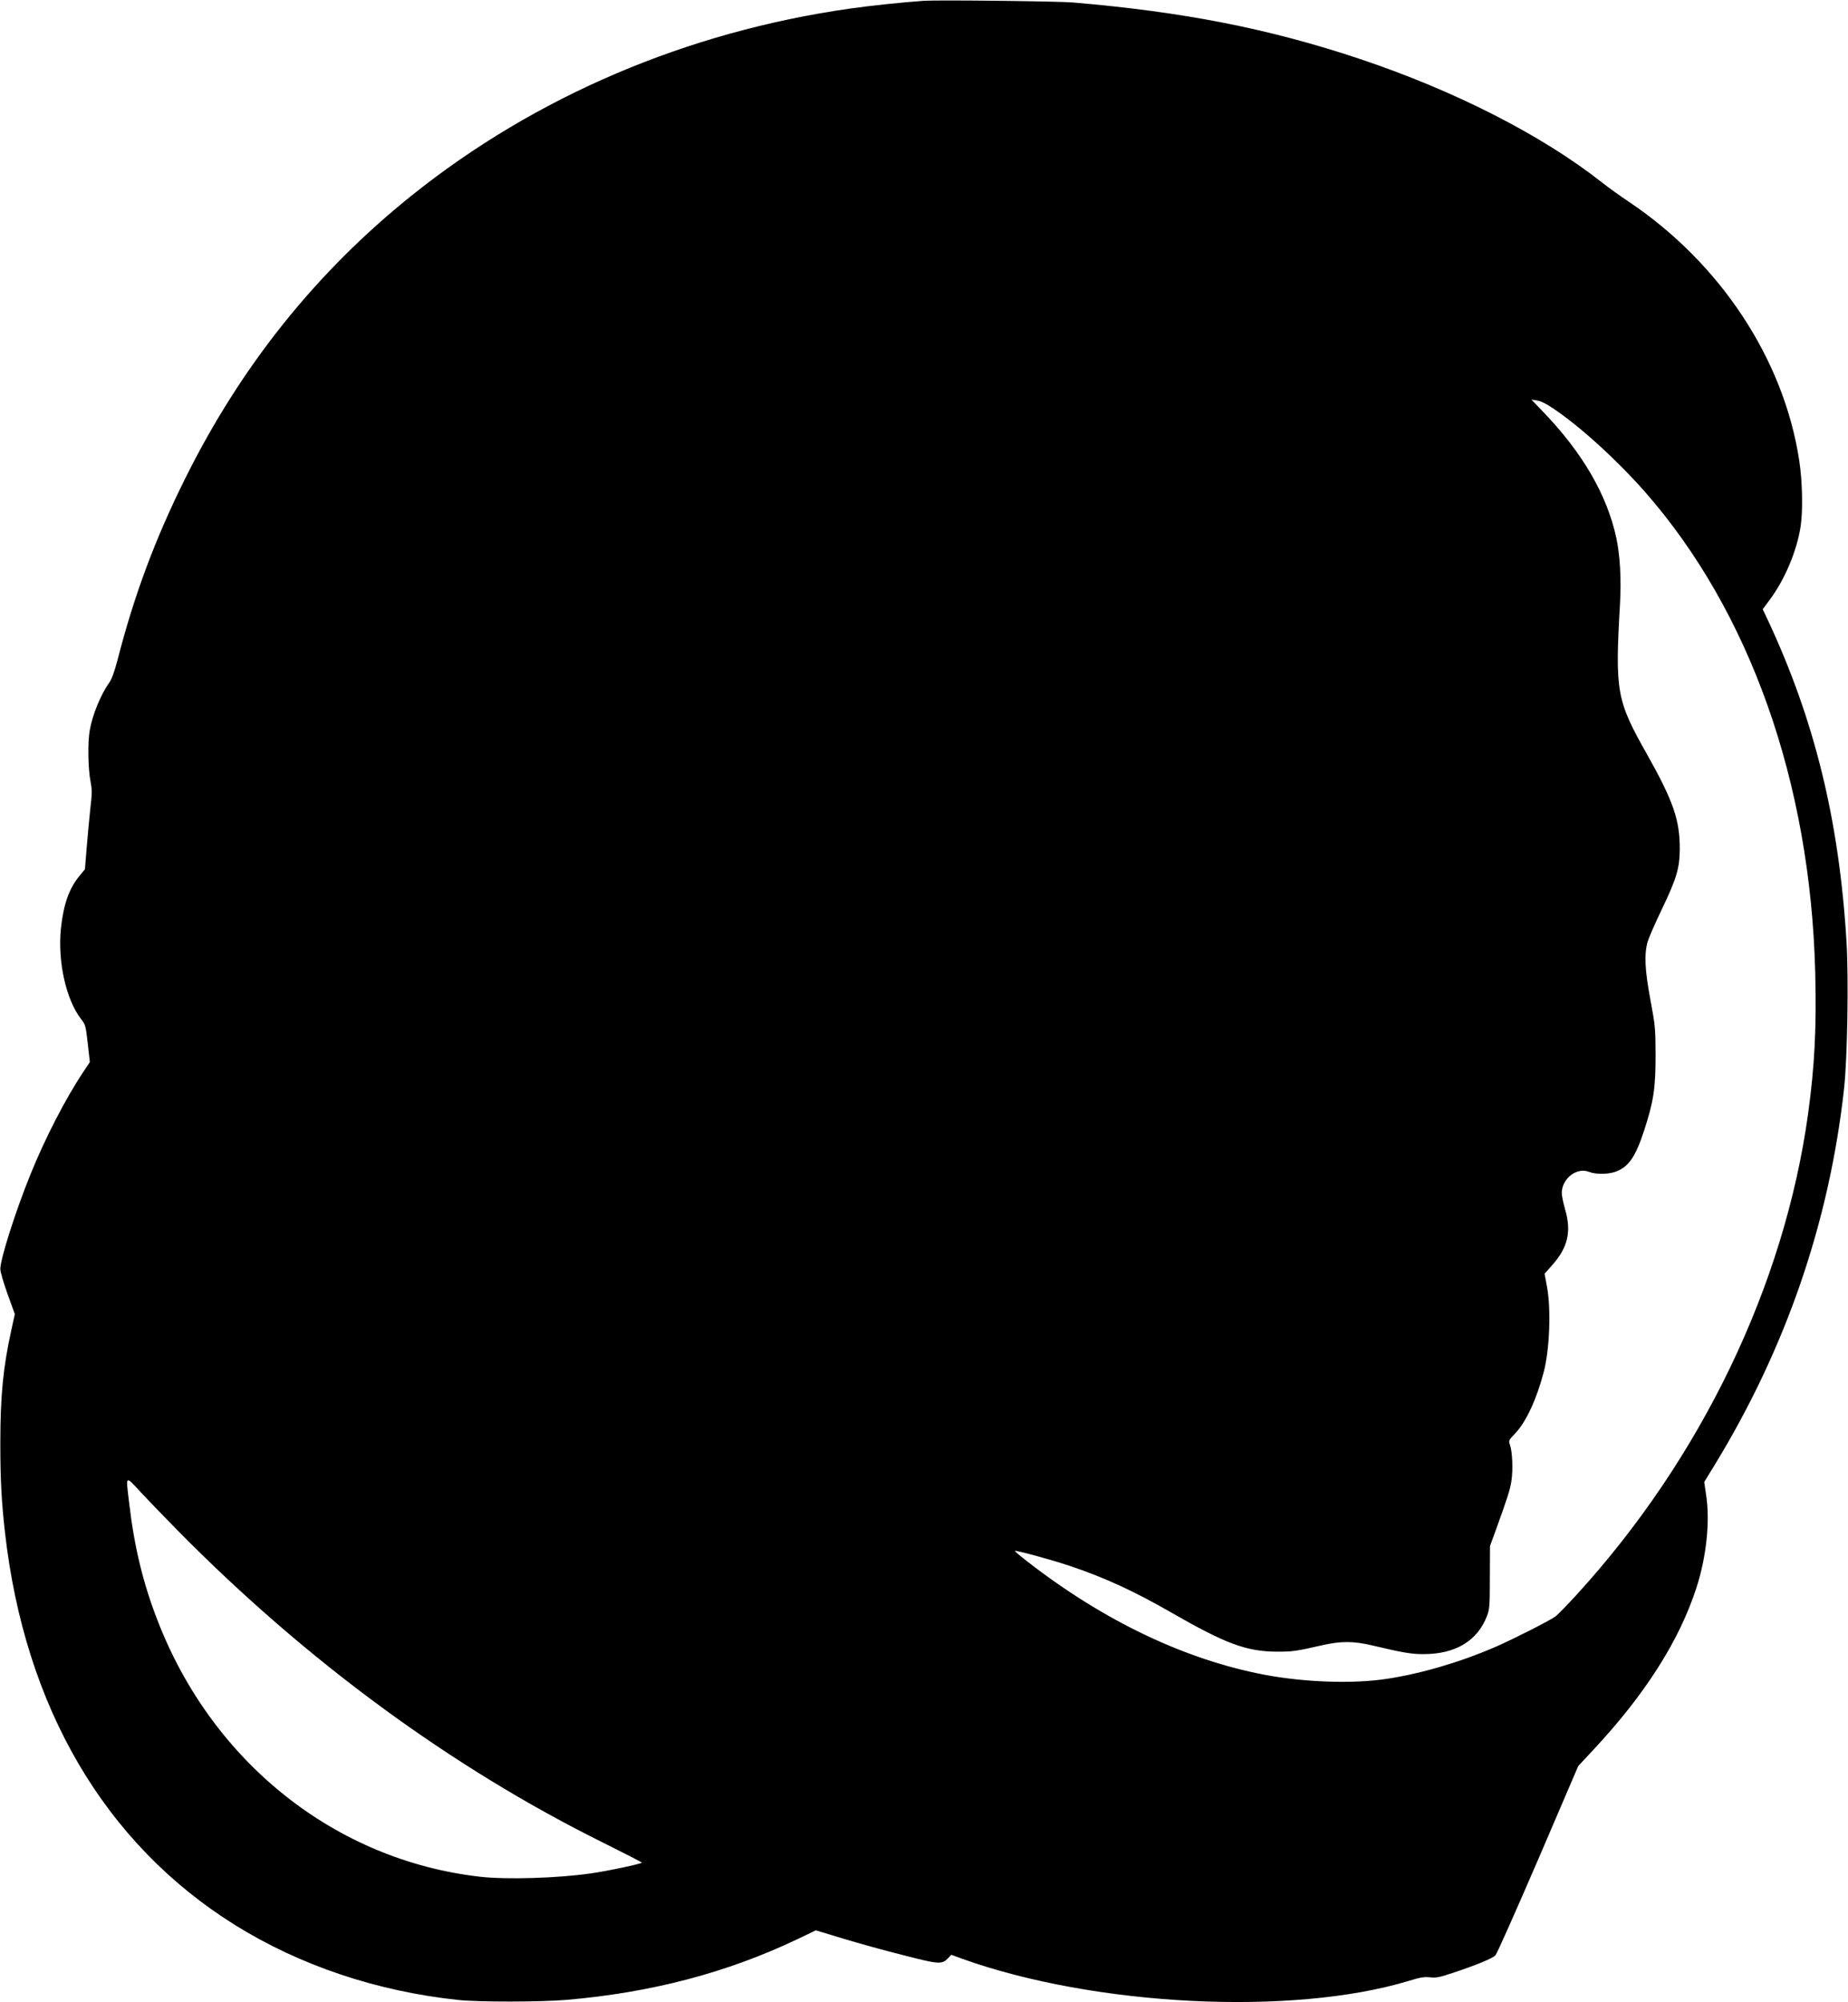
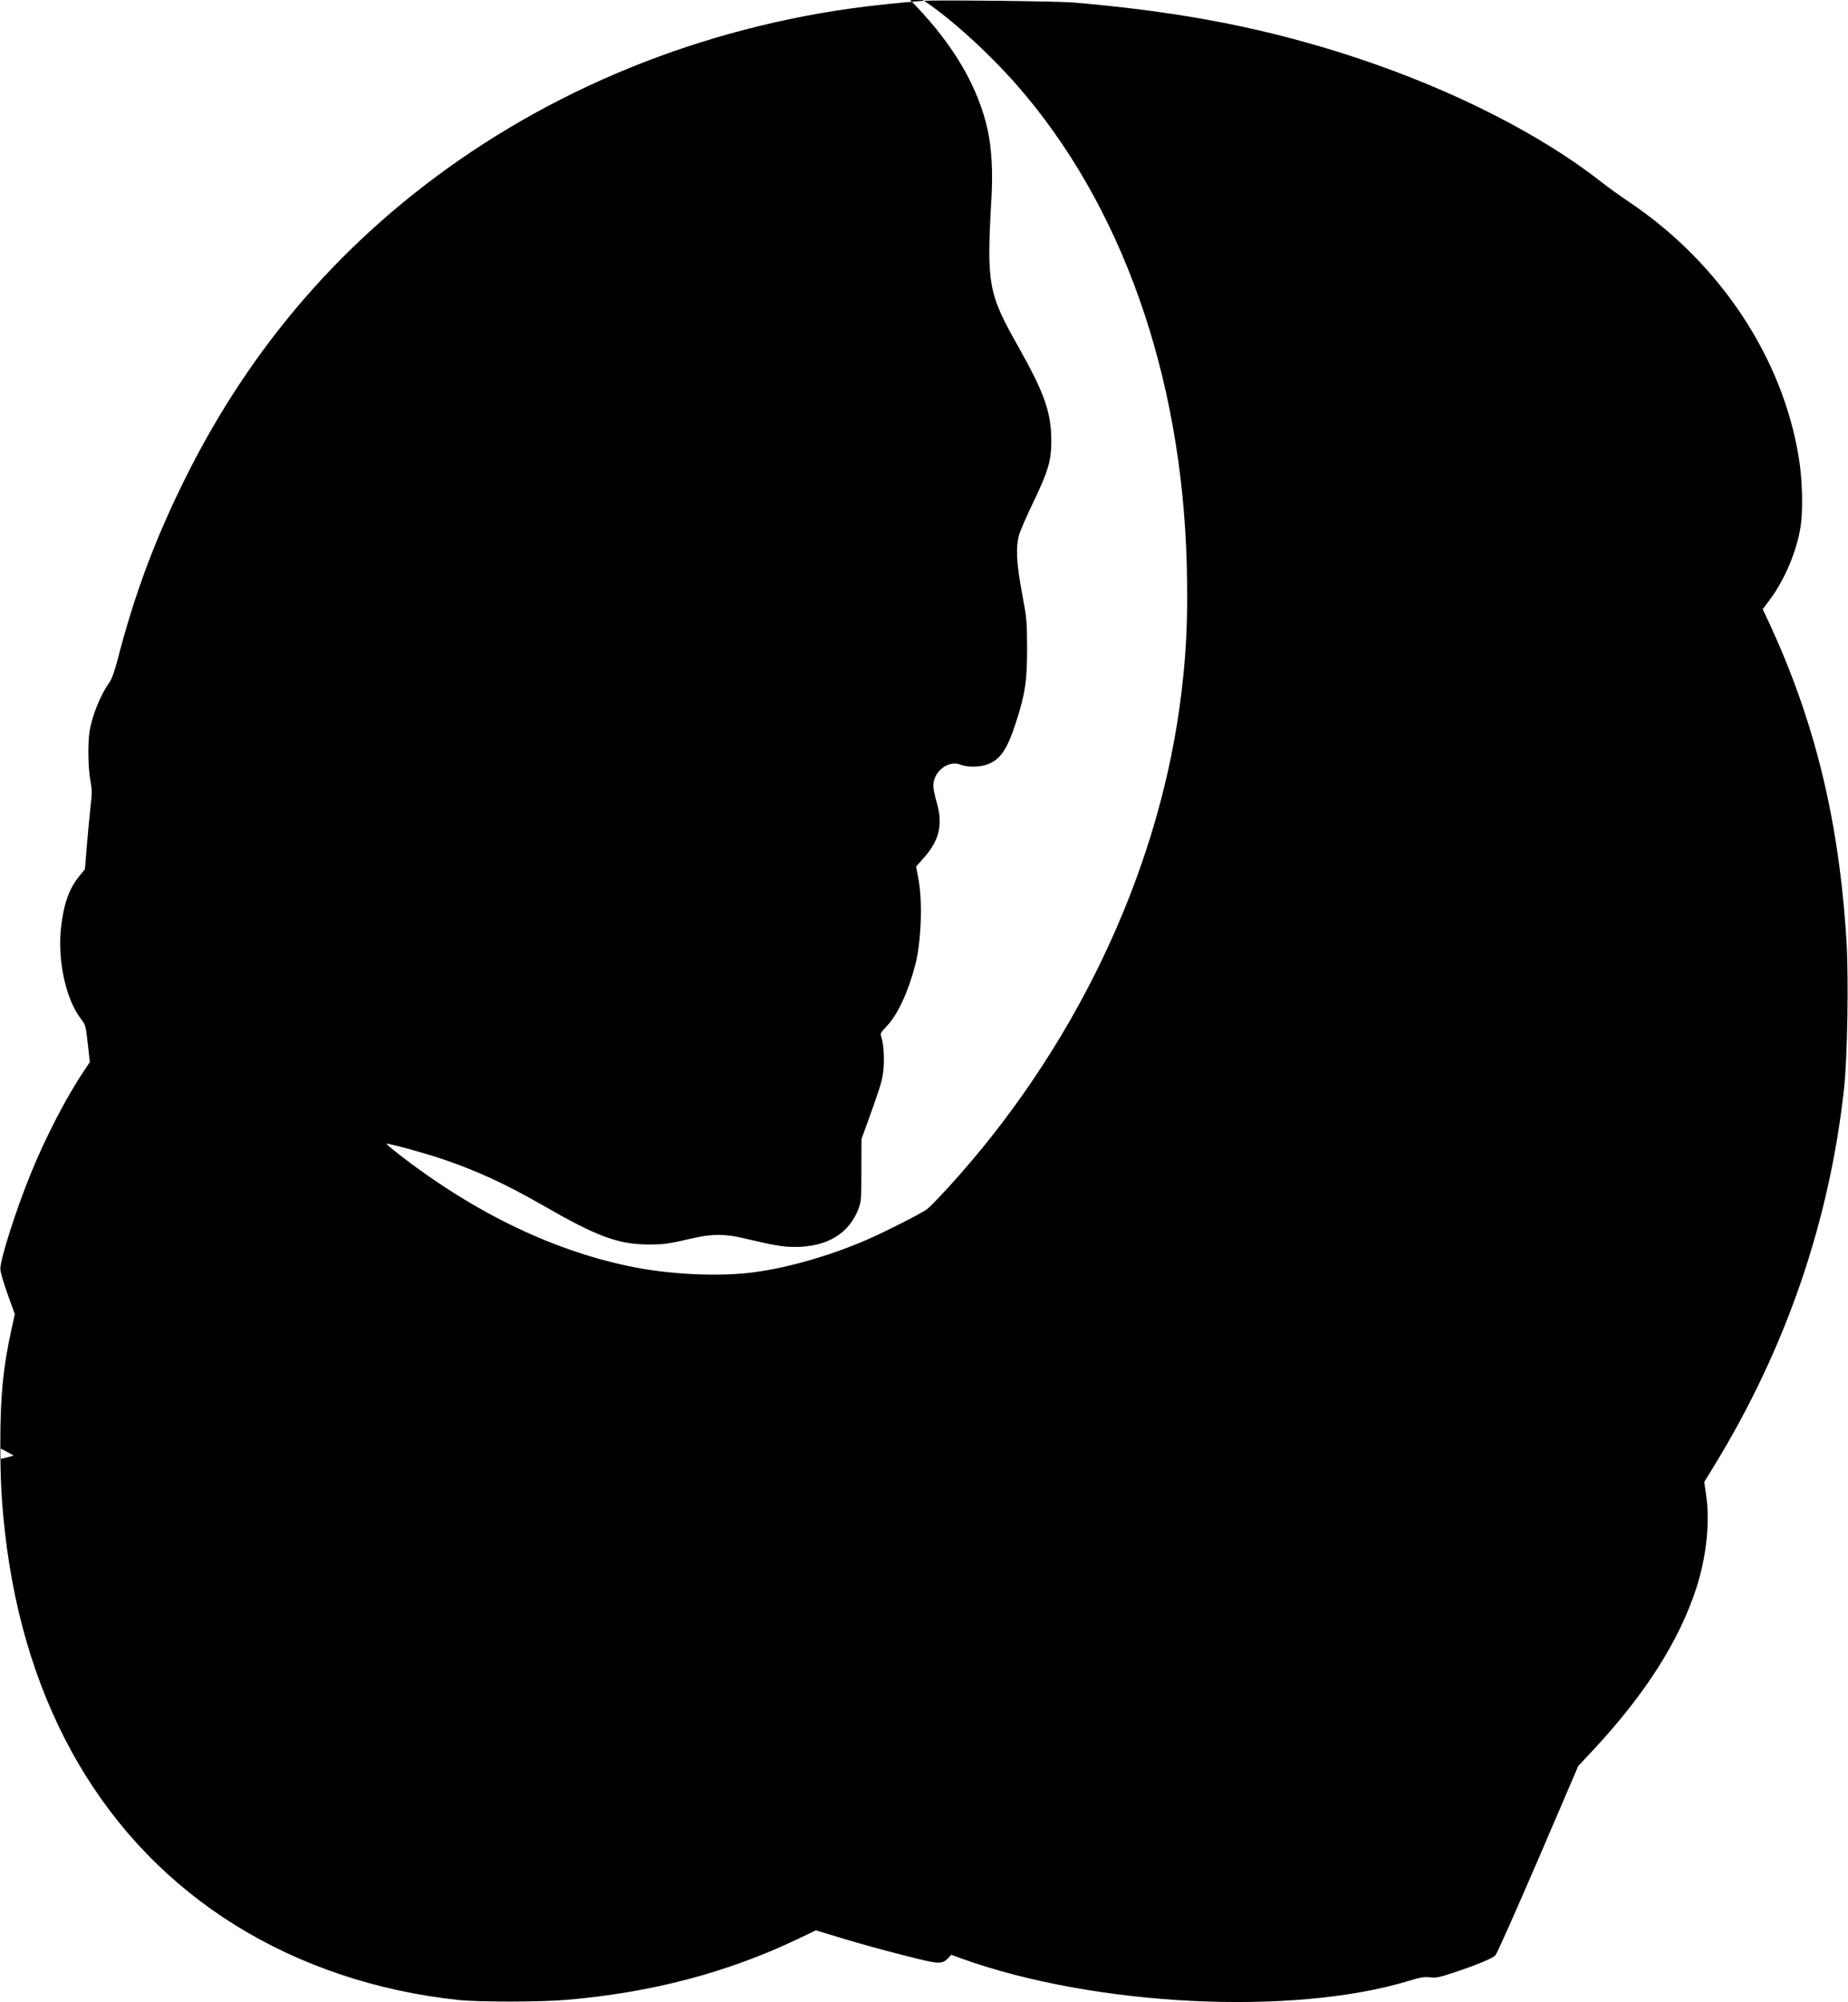
<svg xmlns="http://www.w3.org/2000/svg" version="1.0" width="14.875in" height="16.109in" viewBox="0 0 1428 1547" preserveAspectRatio="xMidYMid meet">
  <g transform="translate(0,1547) scale(0.1,-0.1)" fill="#000000" stroke="none">
-     <path d="M7140 15464 c-170 -12 -417 -38 -570 -60 -1263 -179 -2435 -679 -3392 -1446 -737 -591 -1317 -1316 -1748 -2183 -233 -468 -394 -899 -524 -1404 -25 -94 -44 -147 -64 -175 -66 -93 -130 -248 -151 -370 -16 -88 -13 -291 5 -386 14 -76 14 -96 -1 -224 -8 -78 -21 -213 -28 -302 l-13 -160 -41 -50 c-82 -98 -125 -222 -145 -411 -25 -254 40 -545 155 -695 36 -46 37 -52 53 -191 l16 -143 -50 -75 c-136 -203 -297 -515 -410 -795 -115 -283 -232 -652 -232 -728 0 -22 24 -105 56 -194 l56 -155 -26 -119 c-64 -289 -86 -511 -86 -878 0 -281 9 -451 36 -690 153 -1351 771 -2405 1778 -3033 503 -313 1096 -512 1726 -579 158 -17 645 -16 840 1 656 57 1235 209 1780 468 l144 69 211 -64 c115 -35 325 -93 465 -128 279 -72 299 -73 348 -21 l23 24 82 -30 c1027 -368 2553 -444 3453 -172 90 28 121 33 166 28 47 -5 73 0 169 32 185 61 314 114 336 138 12 12 160 346 331 742 l309 720 121 130 c399 428 659 838 792 1245 78 240 107 516 76 717 l-15 103 78 127 c553 904 889 1880 1003 2913 26 237 36 849 19 1133 -57 940 -246 1711 -608 2486 l-40 84 53 71 c117 156 211 379 240 568 19 121 14 352 -11 513 -120 781 -610 1523 -1318 1997 -66 44 -159 111 -206 148 -466 367 -1140 710 -1876 956 -700 233 -1355 362 -2215 435 -121 10 -1040 20 -1150 13z m4858 -3146 c211 -140 497 -401 715 -648 810 -923 1278 -2240 1316 -3710 11 -428 -4 -723 -55 -1095 -183 -1327 -828 -2665 -1790 -3717 -74 -81 -148 -156 -163 -167 -47 -34 -328 -176 -461 -234 -269 -117 -576 -208 -843 -248 -259 -40 -637 -27 -947 32 -616 118 -1240 416 -1829 873 -56 43 -100 81 -98 83 8 7 284 -68 429 -117 270 -91 490 -193 775 -356 427 -246 588 -305 828 -305 115 0 148 5 335 48 153 35 249 35 400 -1 233 -55 296 -66 391 -66 248 0 419 103 492 298 19 52 21 77 21 297 l1 240 44 120 c94 261 111 313 122 385 13 83 7 227 -12 278 -11 32 -10 34 44 91 81 85 164 264 218 472 45 175 57 480 25 656 l-19 102 56 63 c124 138 153 261 103 433 -14 49 -26 106 -26 127 0 112 116 202 211 164 50 -20 143 -20 201 0 103 35 158 114 226 324 72 222 87 322 87 575 -1 212 -2 227 -39 425 -44 235 -50 357 -22 455 10 33 60 148 112 255 112 234 135 313 136 460 1 224 -50 371 -253 732 -236 417 -248 482 -209 1162 11 195 0 379 -29 513 -72 329 -258 651 -561 967 l-95 99 43 -7 c28 -4 72 -25 120 -58z m-10624 -8676 c993 -1006 2113 -1828 3288 -2410 163 -81 297 -150 297 -153 1 -8 -269 -66 -394 -83 -255 -37 -653 -49 -855 -26 -1116 126 -2068 880 -2493 1976 -114 292 -182 574 -222 919 -25 212 -31 206 87 80 56 -61 188 -197 292 -303z" />
+     <path d="M7140 15464 c-170 -12 -417 -38 -570 -60 -1263 -179 -2435 -679 -3392 -1446 -737 -591 -1317 -1316 -1748 -2183 -233 -468 -394 -899 -524 -1404 -25 -94 -44 -147 -64 -175 -66 -93 -130 -248 -151 -370 -16 -88 -13 -291 5 -386 14 -76 14 -96 -1 -224 -8 -78 -21 -213 -28 -302 l-13 -160 -41 -50 c-82 -98 -125 -222 -145 -411 -25 -254 40 -545 155 -695 36 -46 37 -52 53 -191 l16 -143 -50 -75 c-136 -203 -297 -515 -410 -795 -115 -283 -232 -652 -232 -728 0 -22 24 -105 56 -194 l56 -155 -26 -119 c-64 -289 -86 -511 -86 -878 0 -281 9 -451 36 -690 153 -1351 771 -2405 1778 -3033 503 -313 1096 -512 1726 -579 158 -17 645 -16 840 1 656 57 1235 209 1780 468 l144 69 211 -64 c115 -35 325 -93 465 -128 279 -72 299 -73 348 -21 l23 24 82 -30 c1027 -368 2553 -444 3453 -172 90 28 121 33 166 28 47 -5 73 0 169 32 185 61 314 114 336 138 12 12 160 346 331 742 l309 720 121 130 c399 428 659 838 792 1245 78 240 107 516 76 717 l-15 103 78 127 c553 904 889 1880 1003 2913 26 237 36 849 19 1133 -57 940 -246 1711 -608 2486 l-40 84 53 71 c117 156 211 379 240 568 19 121 14 352 -11 513 -120 781 -610 1523 -1318 1997 -66 44 -159 111 -206 148 -466 367 -1140 710 -1876 956 -700 233 -1355 362 -2215 435 -121 10 -1040 20 -1150 13z c211 -140 497 -401 715 -648 810 -923 1278 -2240 1316 -3710 11 -428 -4 -723 -55 -1095 -183 -1327 -828 -2665 -1790 -3717 -74 -81 -148 -156 -163 -167 -47 -34 -328 -176 -461 -234 -269 -117 -576 -208 -843 -248 -259 -40 -637 -27 -947 32 -616 118 -1240 416 -1829 873 -56 43 -100 81 -98 83 8 7 284 -68 429 -117 270 -91 490 -193 775 -356 427 -246 588 -305 828 -305 115 0 148 5 335 48 153 35 249 35 400 -1 233 -55 296 -66 391 -66 248 0 419 103 492 298 19 52 21 77 21 297 l1 240 44 120 c94 261 111 313 122 385 13 83 7 227 -12 278 -11 32 -10 34 44 91 81 85 164 264 218 472 45 175 57 480 25 656 l-19 102 56 63 c124 138 153 261 103 433 -14 49 -26 106 -26 127 0 112 116 202 211 164 50 -20 143 -20 201 0 103 35 158 114 226 324 72 222 87 322 87 575 -1 212 -2 227 -39 425 -44 235 -50 357 -22 455 10 33 60 148 112 255 112 234 135 313 136 460 1 224 -50 371 -253 732 -236 417 -248 482 -209 1162 11 195 0 379 -29 513 -72 329 -258 651 -561 967 l-95 99 43 -7 c28 -4 72 -25 120 -58z m-10624 -8676 c993 -1006 2113 -1828 3288 -2410 163 -81 297 -150 297 -153 1 -8 -269 -66 -394 -83 -255 -37 -653 -49 -855 -26 -1116 126 -2068 880 -2493 1976 -114 292 -182 574 -222 919 -25 212 -31 206 87 80 56 -61 188 -197 292 -303z" />
  </g>
</svg>